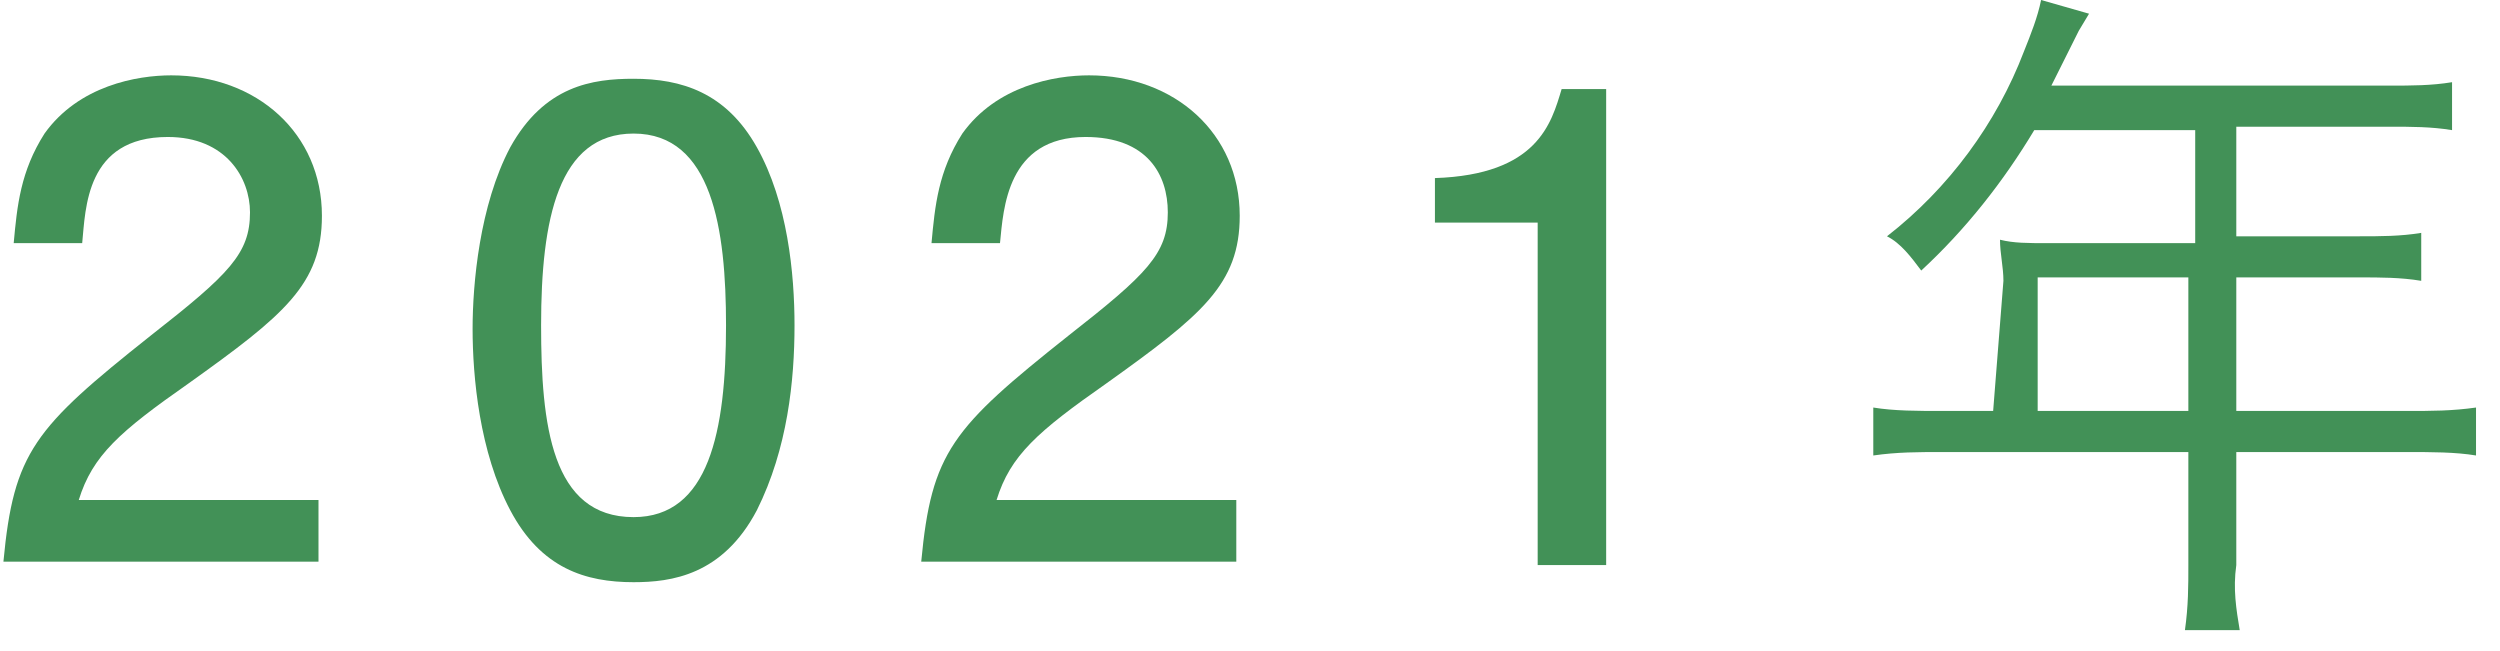
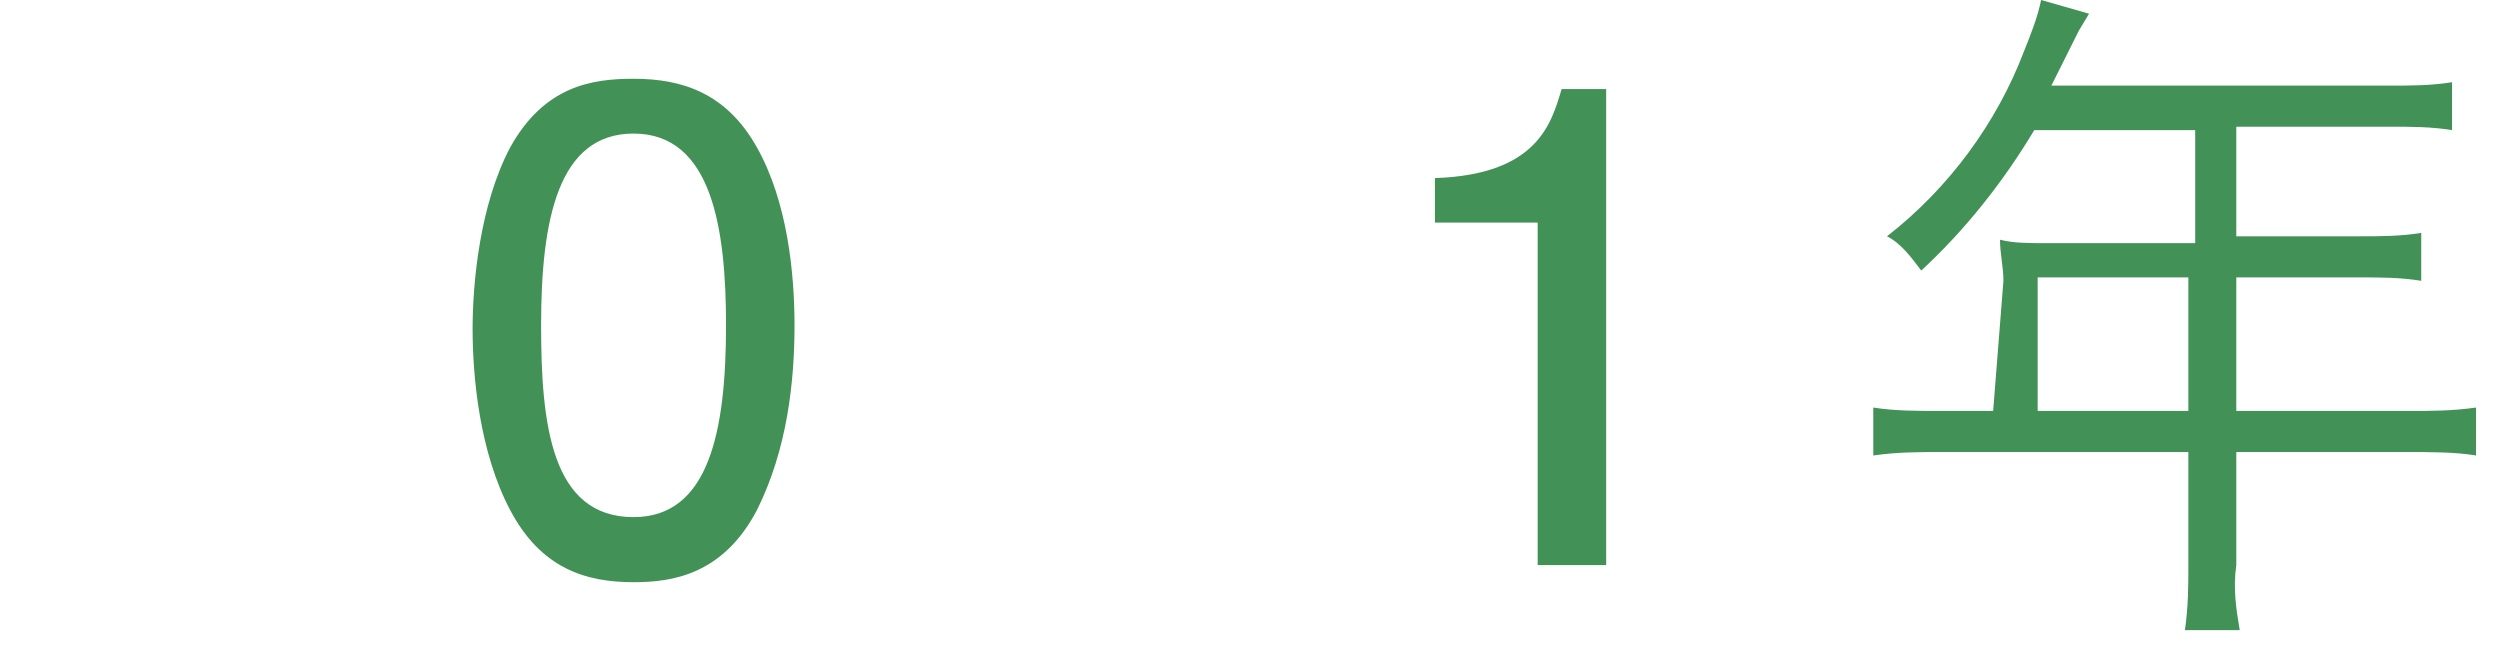
<svg xmlns="http://www.w3.org/2000/svg" version="1.1" id="レイヤー_1" x="0px" y="0px" width="73px" height="19px" viewBox="0 0 73 19" style="enable-background:new 0 0 73 19;" xml:space="preserve">
  <style type="text/css">
	.st0{fill-rule:evenodd;clip-rule:evenodd;fill:#429157;}
	.st1{enable-background:new    ;}
	.st2{fill:#429157;}
</style>
  <path id="_2018年" class="st0" d="M58.2,12h-1.5c-0.7,0-1.4,0-2-0.1v1.4c0.7-0.1,1.3-0.1,2-0.1h7.2v3.3c0,0.6,0,1.2-0.1,1.9h1.6  c-0.1-0.6-0.2-1.2-0.1-1.9v-3.3h5c0.7,0,1.4,0,2,0.1v-1.4C71.6,12,71,12,70.3,12h-5V8.1h3.6c0.6,0,1.2,0,1.8,0.1V6.8  c-0.6,0.1-1.2,0.1-1.8,0.1h-3.6V3.7h4.5c0.6,0,1.2,0,1.8,0.1V2.4c-0.6,0.1-1.2,0.1-1.8,0.1h-9.9l0.8-1.6L61,0.4L59.6,0  c-0.1,0.5-0.3,1-0.5,1.5c-0.8,2.1-2.2,4-4,5.4c0.4,0.2,0.7,0.6,1,1c1.3-1.2,2.4-2.6,3.3-4.1h4.7v3.3h-4.3c-0.6,0-1,0-1.4-0.1  c0,0.4,0.1,0.8,0.1,1.2L58.2,12L58.2,12z M59.5,12V8.1h4.4V12H59.5z" />
  <g class="st1">
-     <path class="st2" d="M5.5,11.2c-2,1.4-2.8,2.1-3.2,3.4h7v1.8H0.1c0.3-3.2,0.9-3.9,4.3-6.6C6.7,8,7.3,7.4,7.3,6.2   c0-1-0.7-2.2-2.4-2.2C2.5,4,2.5,6.1,2.4,7.1h-2C0.5,6,0.6,5,1.3,3.9C2.3,2.5,4,2.2,5,2.2c2.5,0,4.4,1.7,4.4,4.1   C9.4,8.3,8.3,9.2,5.5,11.2z" />
-   </g>
+     </g>
  <g class="st1">
    <path class="st2" d="M22.1,14.9c-1,1.9-2.5,2.1-3.6,2.1c-1.4,0-2.7-0.4-3.6-2.1c-0.9-1.7-1.1-3.9-1.1-5.3c0-1.3,0.2-3.6,1.1-5.3   c1-1.8,2.4-2,3.6-2c1.4,0,2.7,0.4,3.6,2s1.1,3.7,1.1,5.2C23.2,11.1,23,13.1,22.1,14.9z M18.5,3.9c-2.2,0-2.7,2.5-2.7,5.6   c0,2.9,0.3,5.6,2.7,5.6c2.2,0,2.7-2.5,2.7-5.6C21.2,6.7,20.8,3.9,18.5,3.9z" />
  </g>
  <g class="st1">
-     <path class="st2" d="M32.3,11.2c-2,1.4-2.8,2.1-3.2,3.4h7v1.8h-9.2c0.3-3.2,0.9-3.9,4.3-6.6c2.3-1.8,2.9-2.4,2.9-3.6   c0-1.1-0.6-2.2-2.4-2.2c-2.3,0-2.4,2.1-2.5,3.1h-2C27.3,6,27.4,5,28.1,3.9c1-1.4,2.7-1.7,3.7-1.7c2.5,0,4.4,1.7,4.4,4.1   C36.2,8.3,35.1,9.2,32.3,11.2z" />
-   </g>
+     </g>
  <g class="st1">
    <path class="st2" d="M44.9,16.5v-10h-3V5.2c3-0.1,3.4-1.6,3.7-2.6h1.3v13.9H44.9z" />
  </g>
</svg>